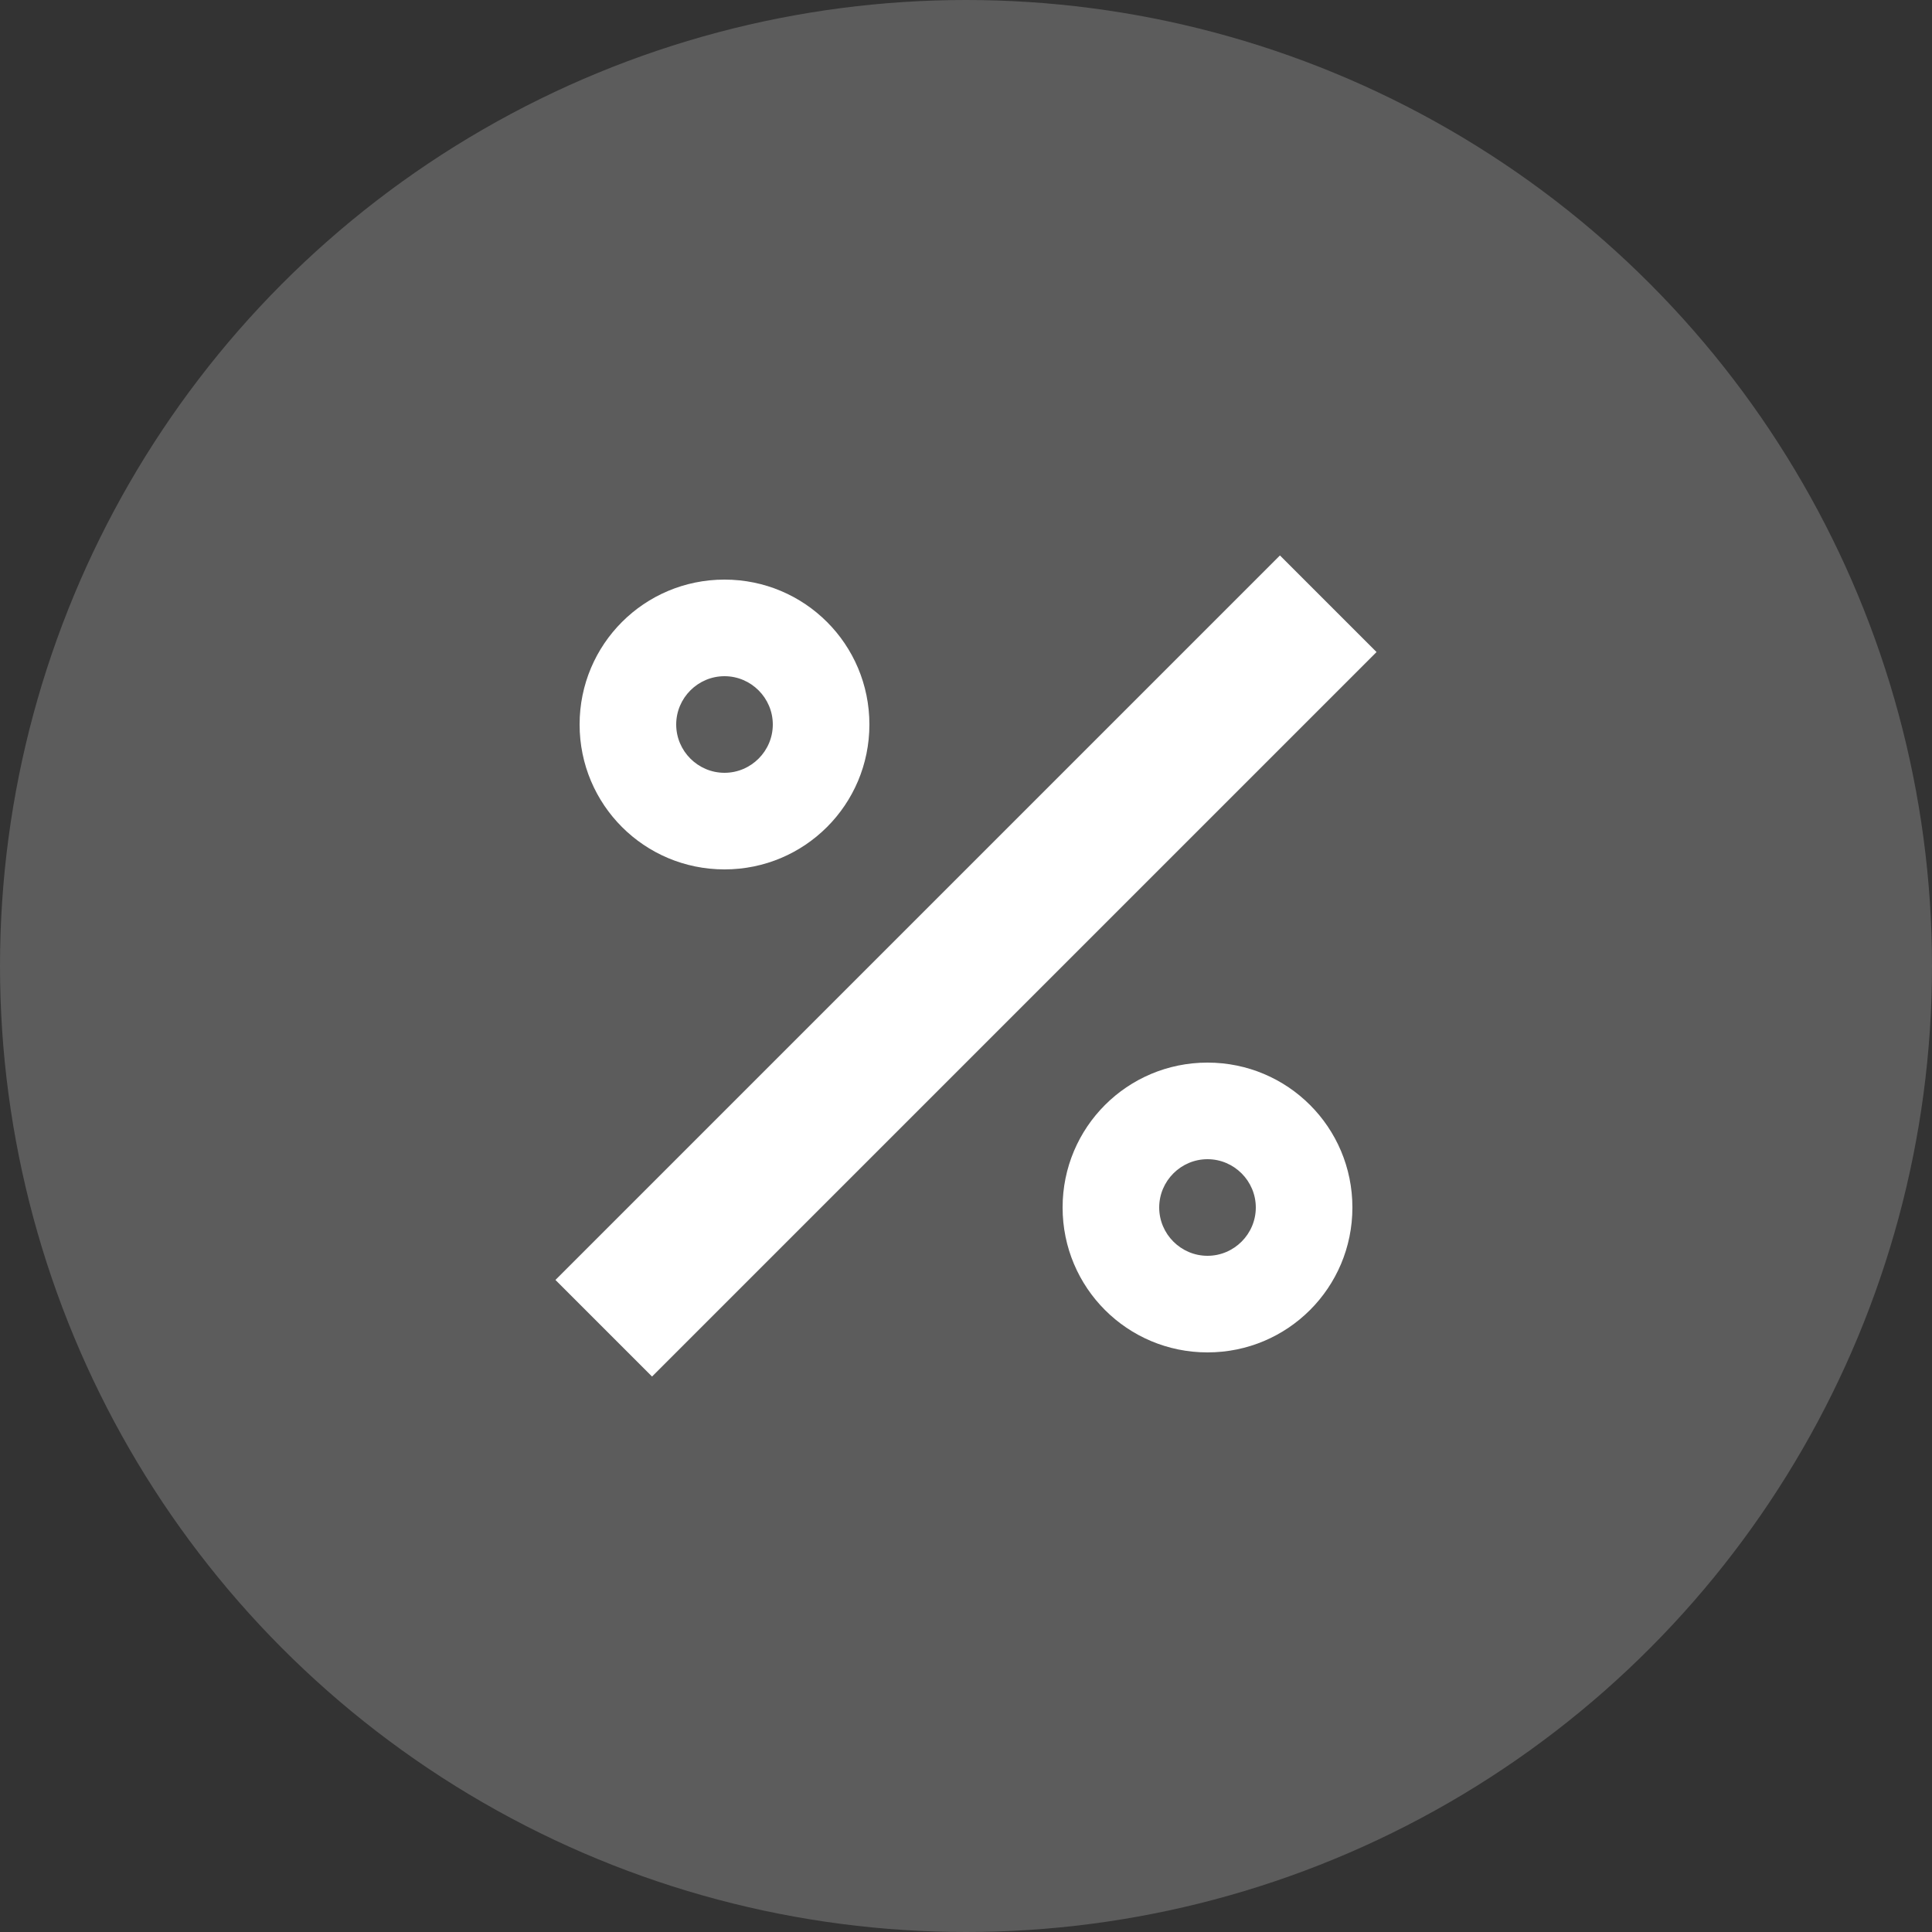
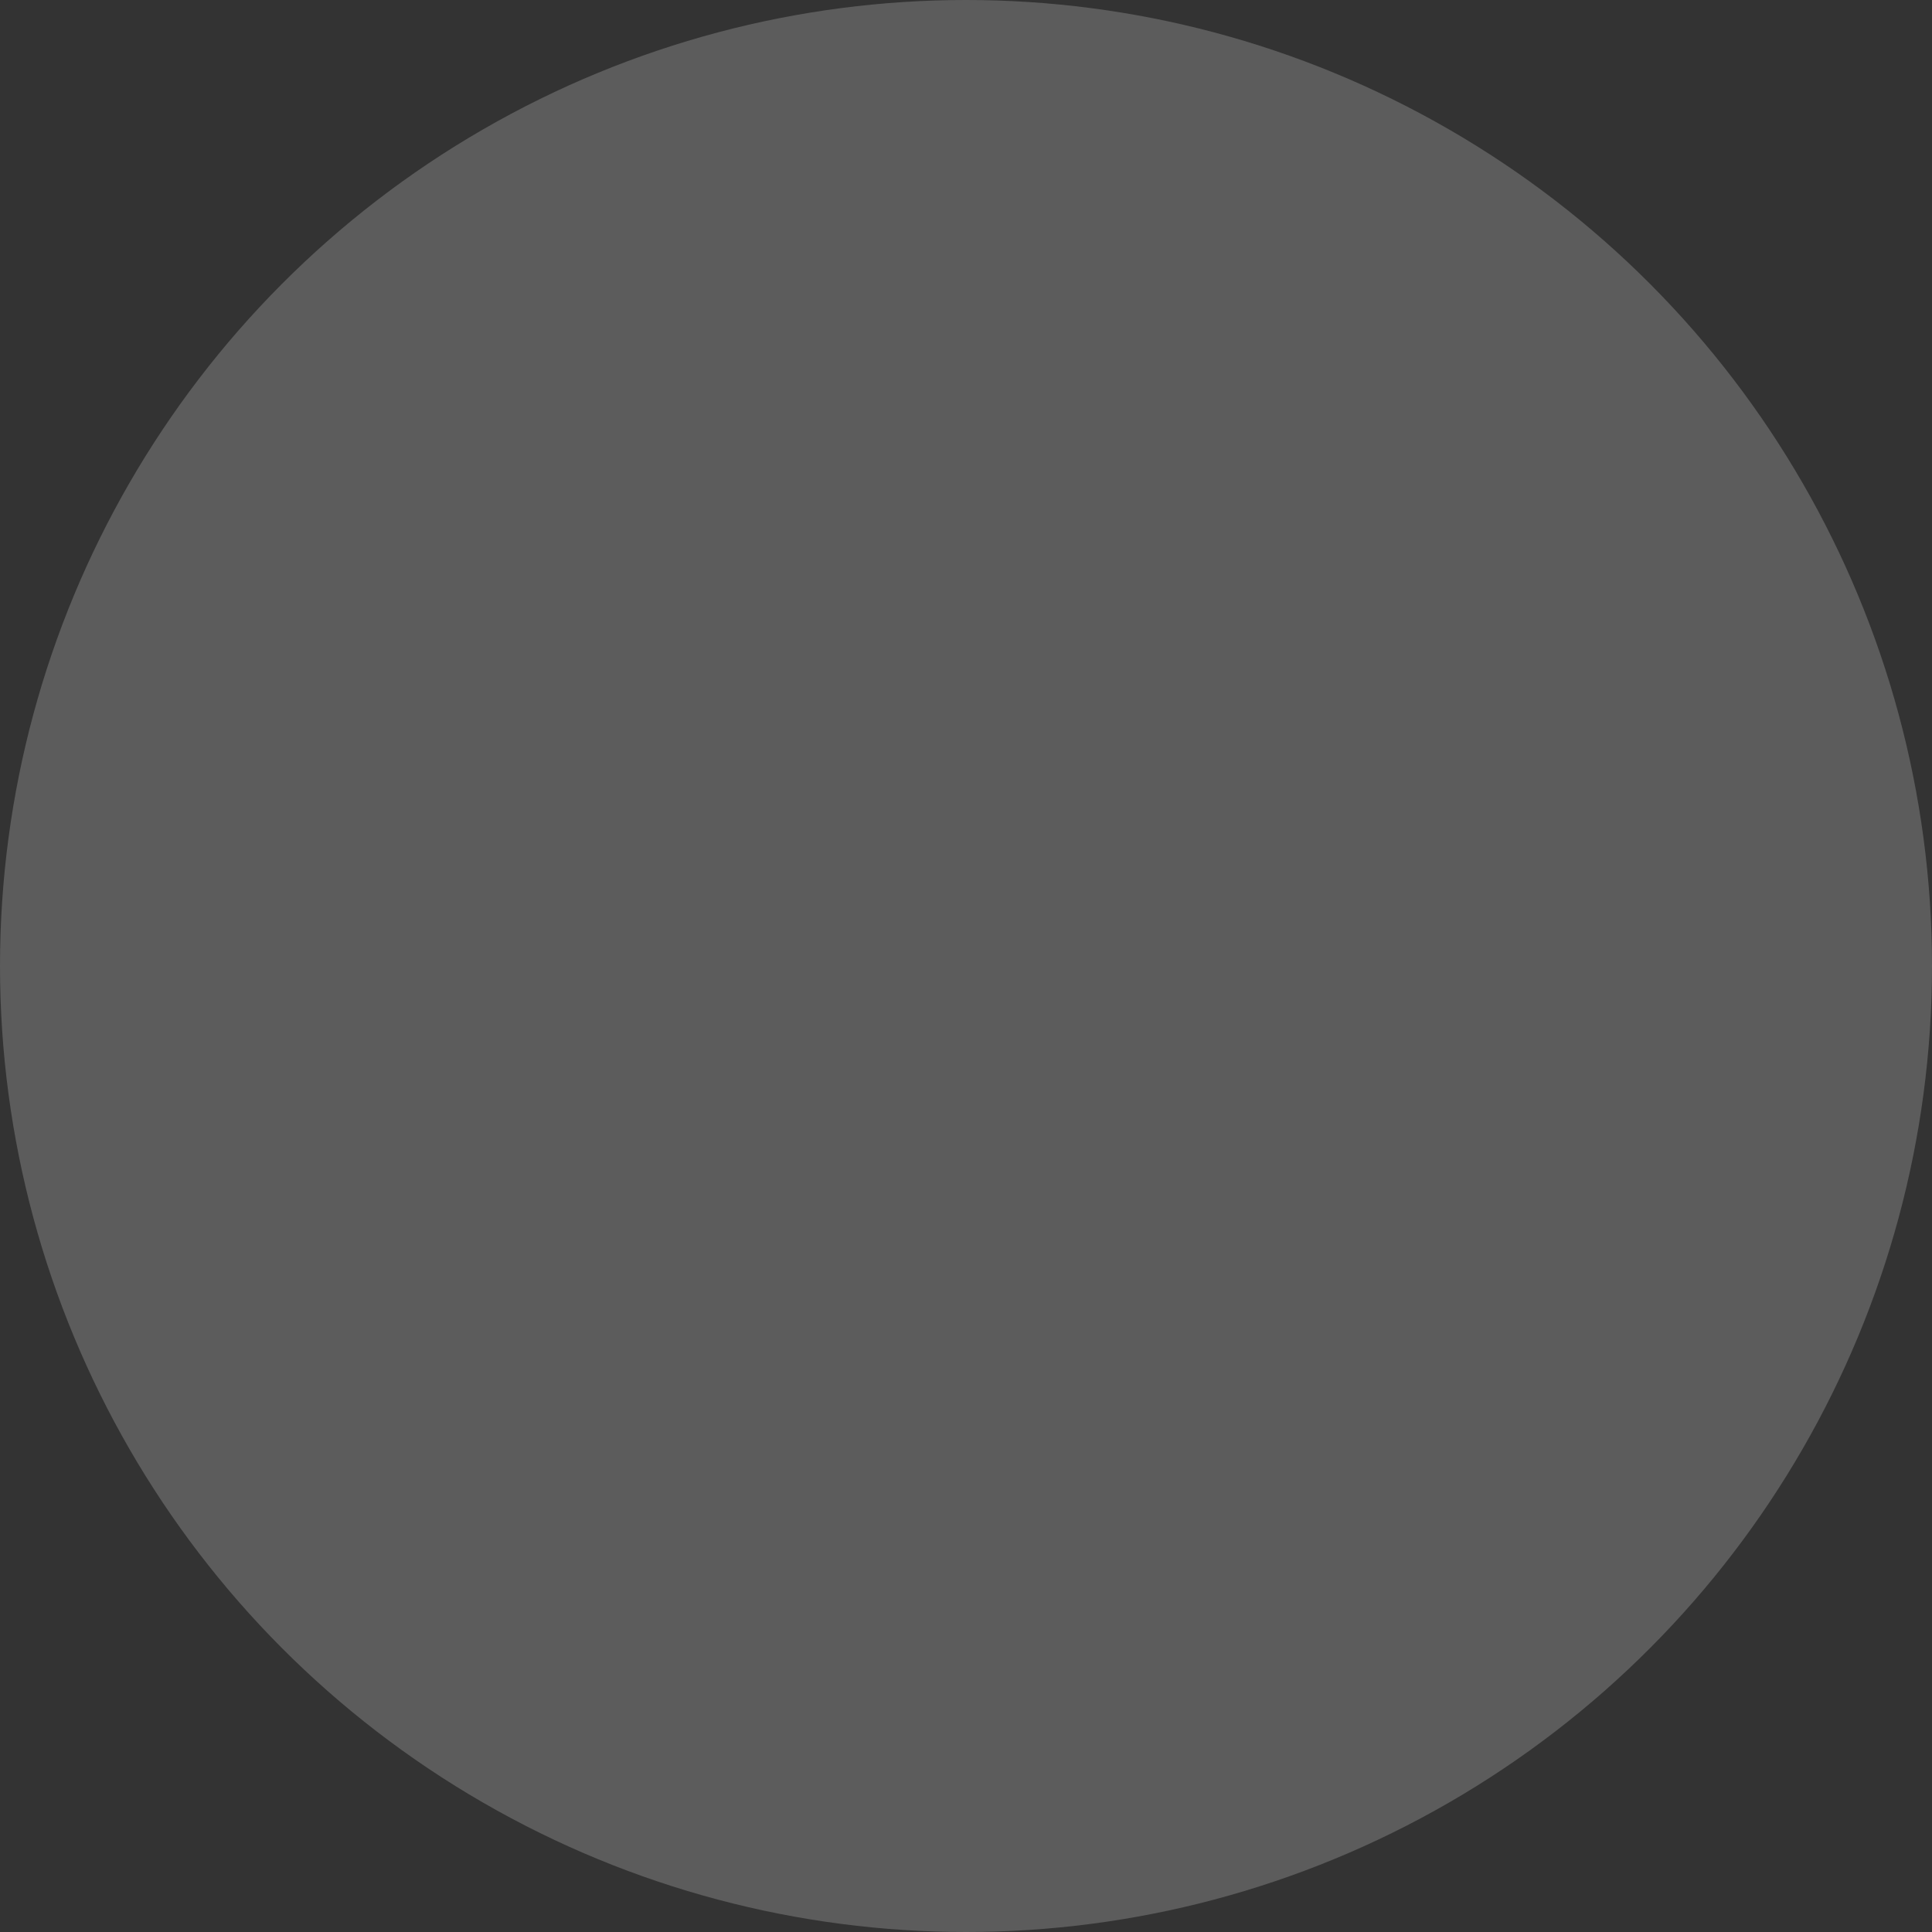
<svg xmlns="http://www.w3.org/2000/svg" width="40" height="40" viewBox="0 0 40 40" fill="none">
  <rect x="0" y="0" width="40" height="40" fill="#333333" stroke="none" />
  <circle cx="20" cy="20" r="20" fill="white" fill-opacity="0.2" />
-   <path d="M26.5 11.5L28.5 13.5L13.5 28.5L11.5 26.5L26.5 11.5ZM15 12C16.66 12 18 13.34 18 15C18 16.66 16.66 18 15 18C13.34 18 12 16.66 12 15C12 13.34 13.34 12 15 12ZM25 22C26.66 22 28 23.34 28 25C28 26.66 26.66 28 25 28C23.34 28 22 26.66 22 25C22 23.34 23.34 22 25 22ZM15 14C14.45 14 14 14.45 14 15C14 15.55 14.45 16 15 16C15.55 16 16 15.55 16 15C16 14.45 15.55 14 15 14ZM25 24C24.45 24 24 24.45 24 25C24 25.55 24.45 26 25 26C25.55 26 26 25.55 26 25C26 24.45 25.55 24 25 24Z" fill="white" />
</svg>